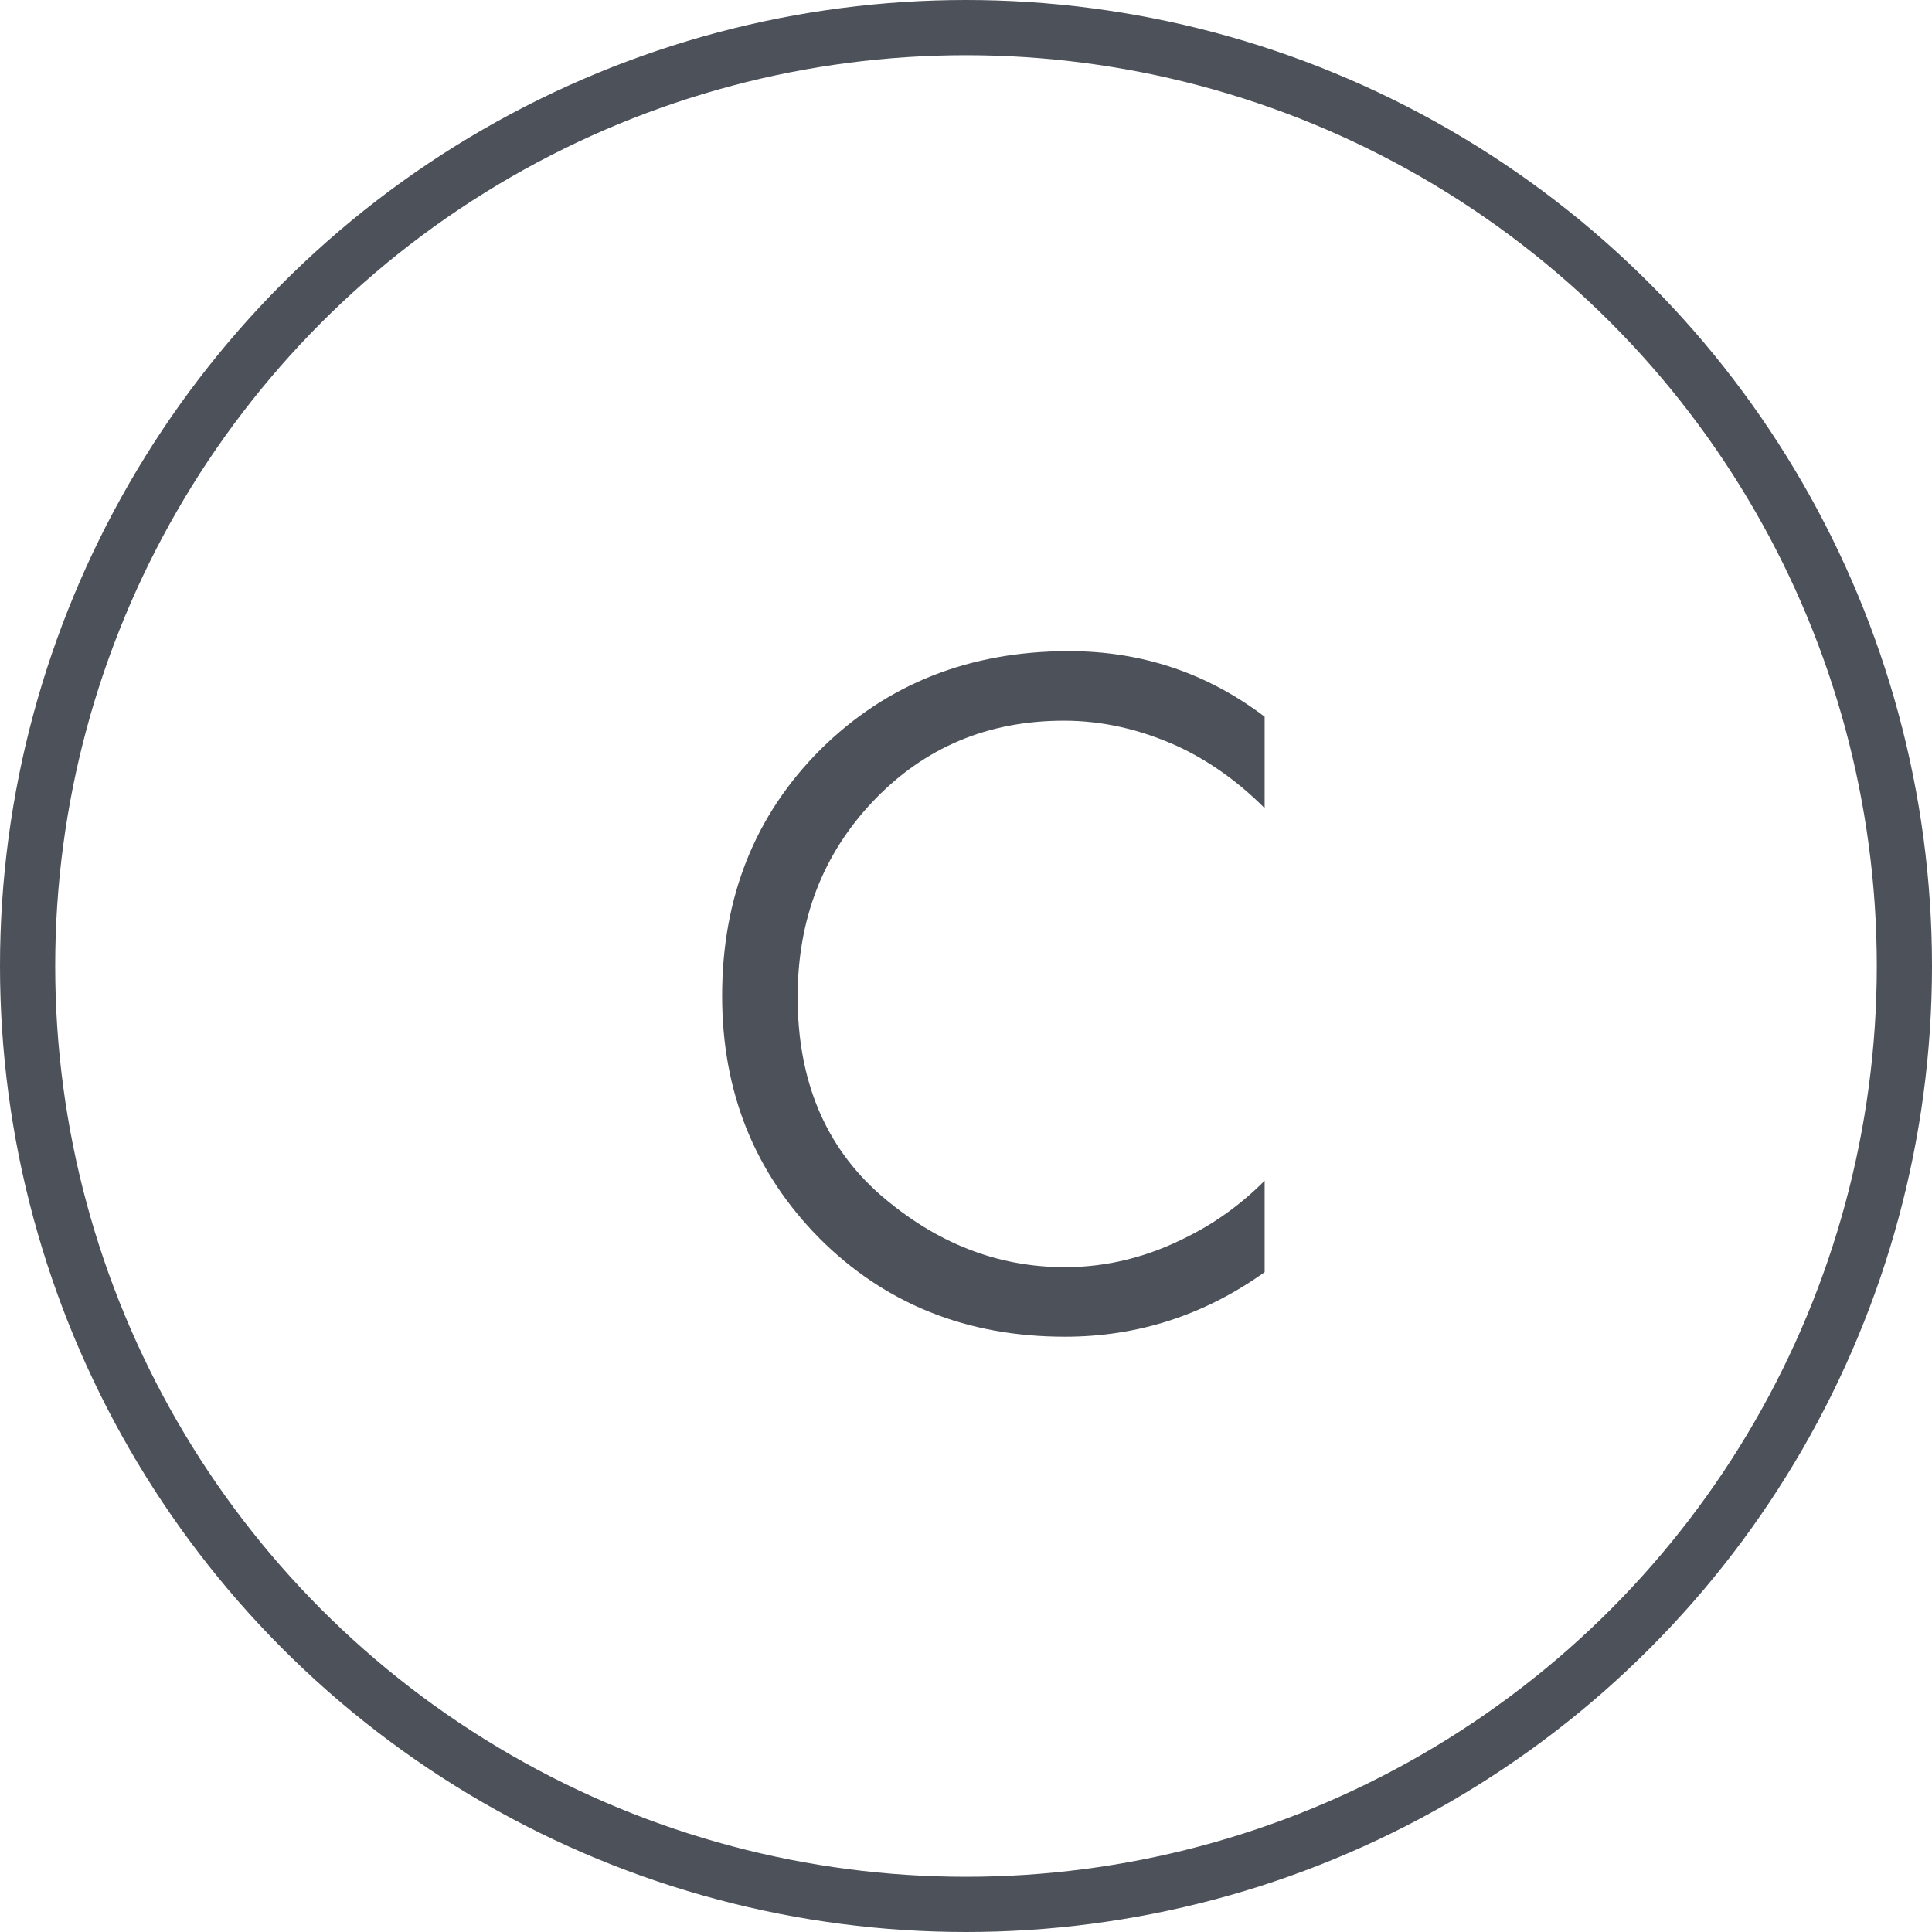
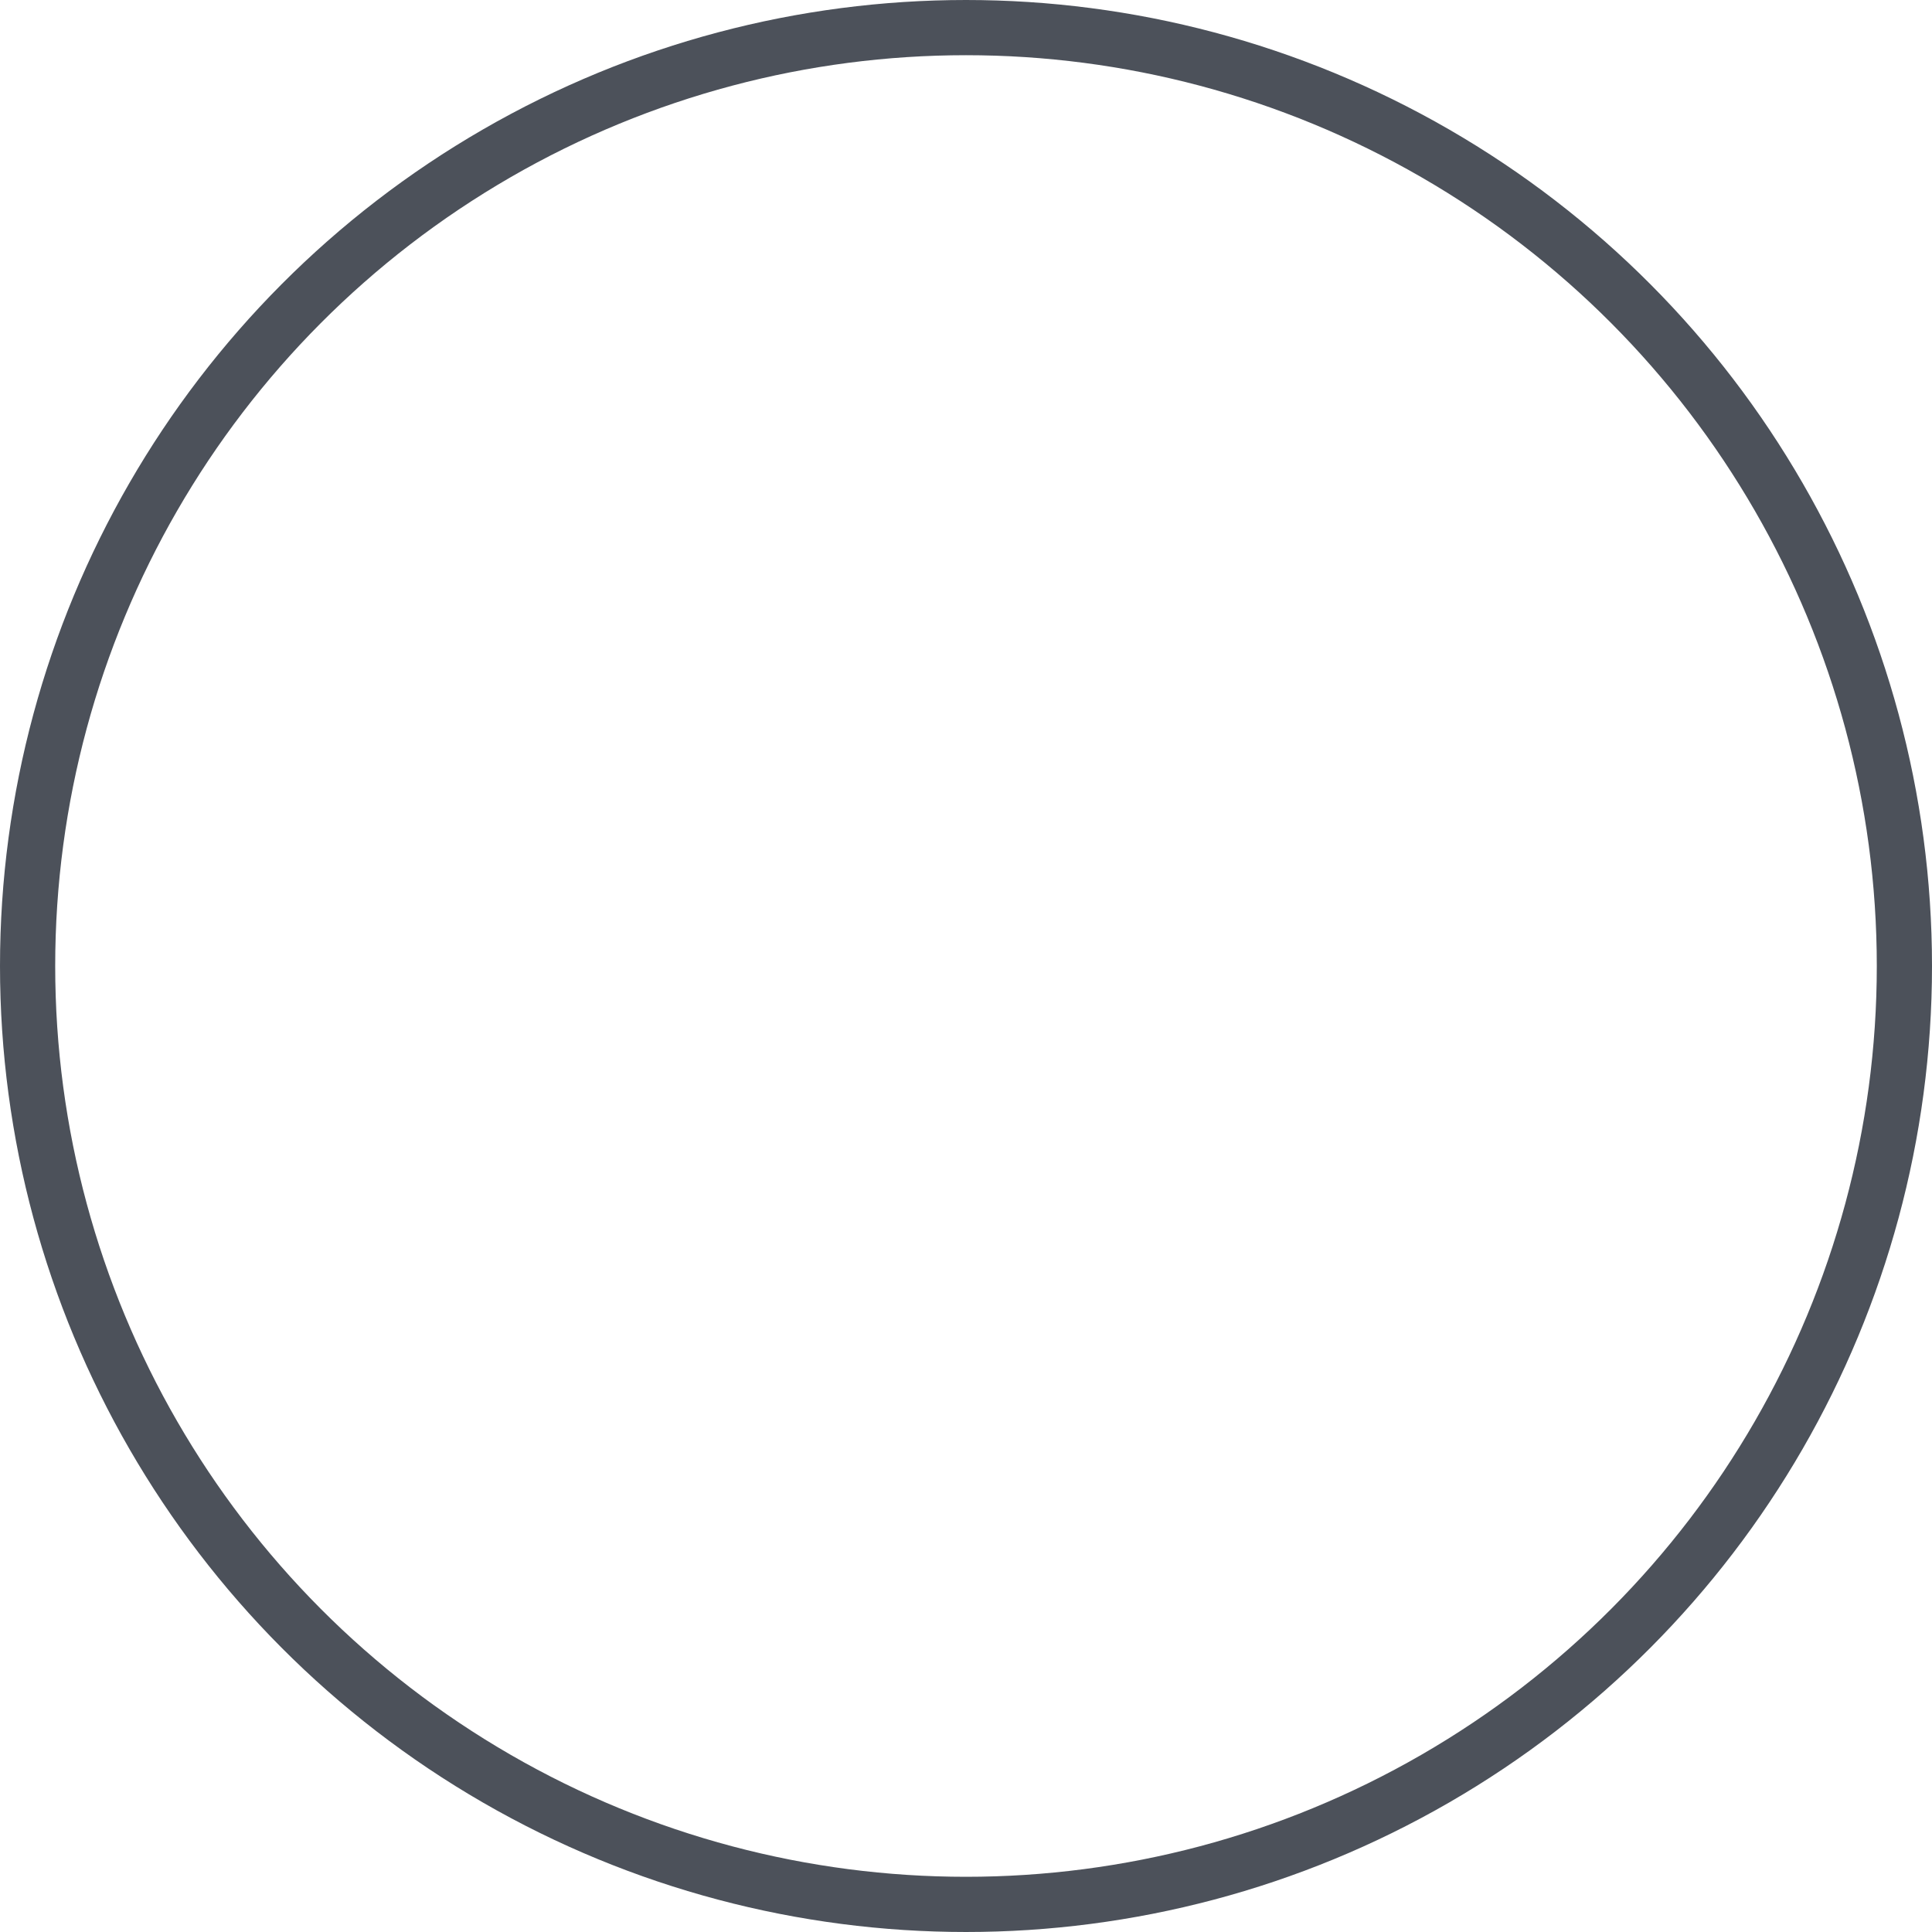
<svg xmlns="http://www.w3.org/2000/svg" width="35" height="35" viewBox="0 0 35 35" fill="none">
  <circle cx="17.5" cy="17.5" r="17" stroke="#4C515A" />
-   <path d="M22.91 12.984V14.64C22.43 14.16 21.908 13.788 21.344 13.524C20.66 13.212 19.97 13.056 19.274 13.056C17.894 13.056 16.742 13.542 15.818 14.514C14.906 15.474 14.45 16.656 14.45 18.06C14.45 19.572 14.948 20.766 15.944 21.642C16.952 22.518 18.068 22.956 19.292 22.956C20.06 22.956 20.804 22.77 21.524 22.398C22.028 22.146 22.49 21.81 22.91 21.39V23.046C21.818 23.826 20.612 24.216 19.292 24.216C17.516 24.216 16.034 23.622 14.846 22.434C13.67 21.246 13.082 19.782 13.082 18.042C13.082 16.254 13.676 14.766 14.864 13.578C16.064 12.39 17.564 11.796 19.364 11.796C20.684 11.796 21.866 12.192 22.91 12.984Z" fill="#4C515A" />
</svg>